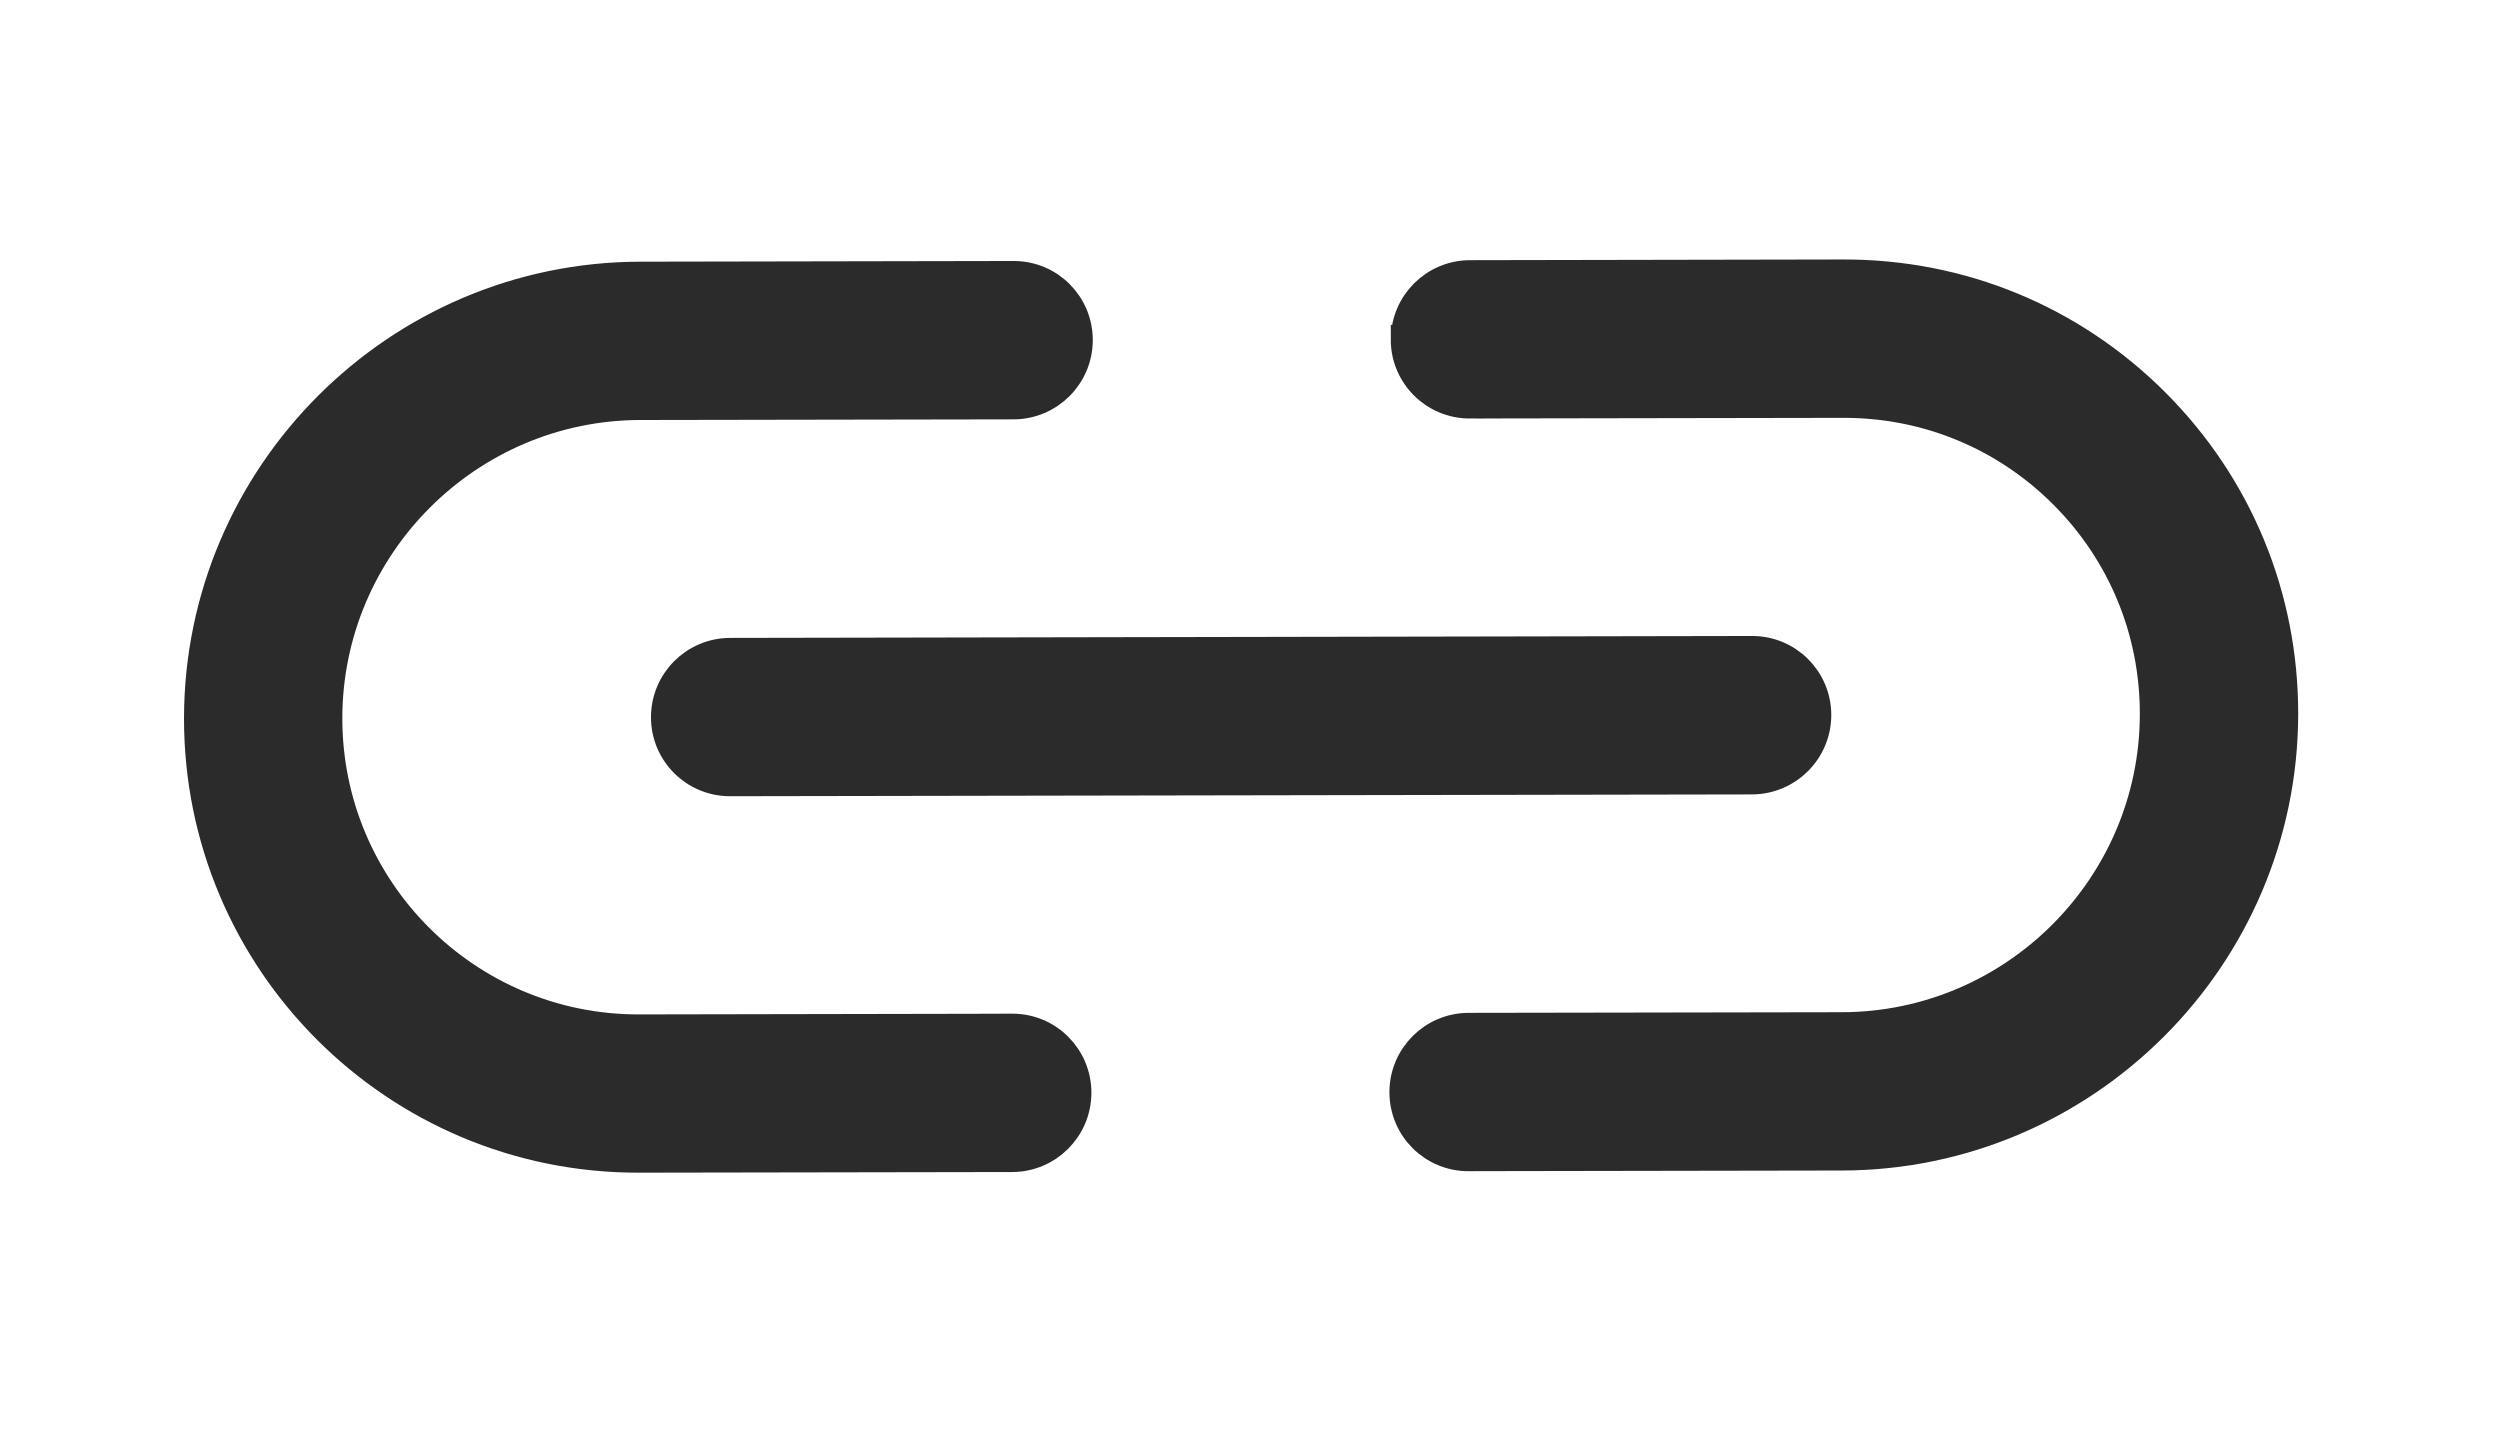
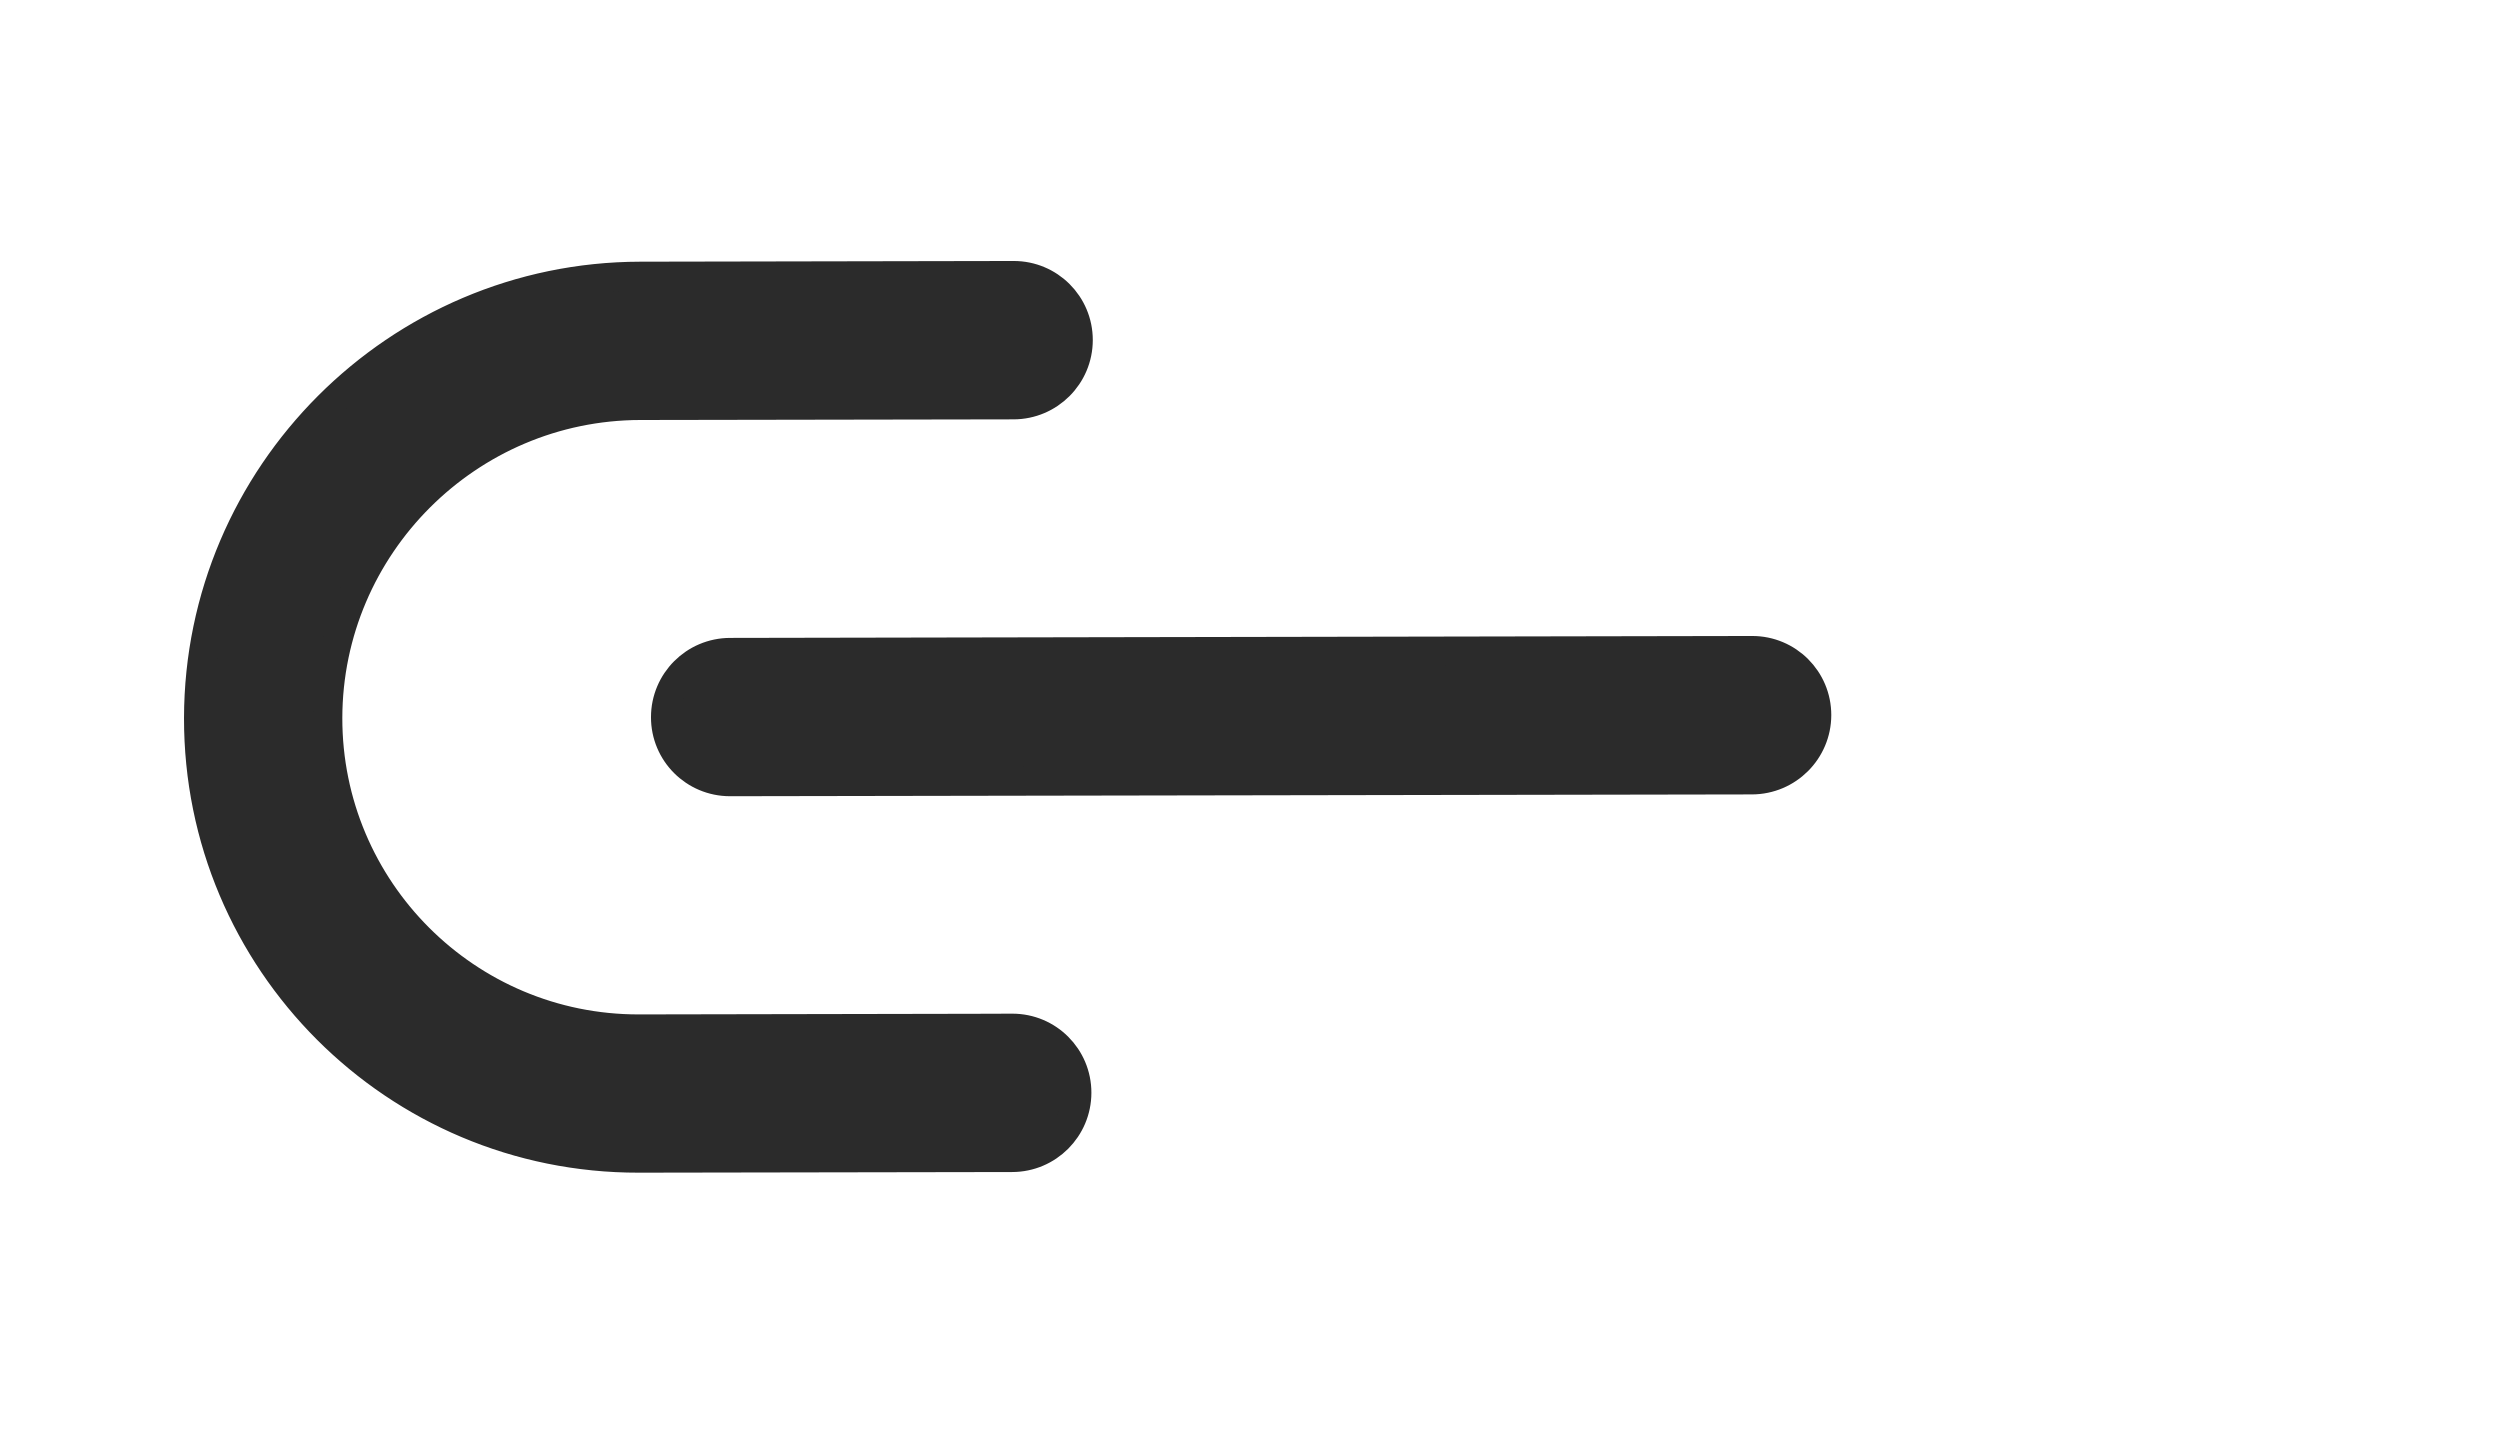
<svg xmlns="http://www.w3.org/2000/svg" width="43" height="25" viewBox="0 0 43 25" fill="none">
  <path d="M17.435 4.739C18.049 4.738 18.547 5.236 18.546 5.85C18.545 6.464 18.046 6.962 17.433 6.963L11.011 6.974C8.054 6.98 5.644 9.39 5.638 12.347C5.633 15.302 8.034 17.703 10.989 17.698L16.81 17.687L16.809 17.687L17.411 17.685C18.026 17.684 18.523 18.182 18.522 18.796C18.521 19.41 18.023 19.908 17.409 19.909L10.987 19.92C8.896 19.924 7 19.077 5.629 17.706C4.258 16.335 3.411 14.44 3.415 12.348C3.423 8.166 6.83 4.758 11.012 4.751L17.435 4.739Z" fill="#2B2B2B" stroke="#2B2B2B" stroke-width="0.5" />
-   <path d="M37.066 6.925C38.496 8.355 39.282 10.259 39.279 12.285C39.271 16.467 35.863 19.876 31.681 19.883L25.259 19.894L25.258 19.895C24.951 19.895 24.673 19.771 24.472 19.57C24.271 19.369 24.148 19.091 24.148 18.784C24.149 18.17 24.647 17.672 25.261 17.671L31.683 17.66C34.64 17.654 37.05 15.244 37.055 12.288C37.058 10.855 36.502 9.51 35.492 8.5C34.481 7.489 33.136 6.934 31.704 6.937L25.282 6.948L25.282 6.949C24.667 6.949 24.17 6.452 24.171 5.838L24.172 5.838C24.173 5.224 24.671 4.726 25.284 4.725L31.706 4.713C33.732 4.709 35.636 5.495 37.066 6.925Z" fill="#2B2B2B" stroke="#2B2B2B" stroke-width="0.5" />
  <path d="M30.137 11.189C30.751 11.188 31.249 11.686 31.248 12.3C31.247 12.914 30.748 13.412 30.134 13.414L12.557 13.445C12.25 13.445 11.972 13.321 11.771 13.12C11.57 12.919 11.446 12.641 11.447 12.334C11.448 11.721 11.945 11.223 12.559 11.222L30.137 11.189Z" fill="#2B2B2B" stroke="#2B2B2B" stroke-width="0.5" />
</svg>